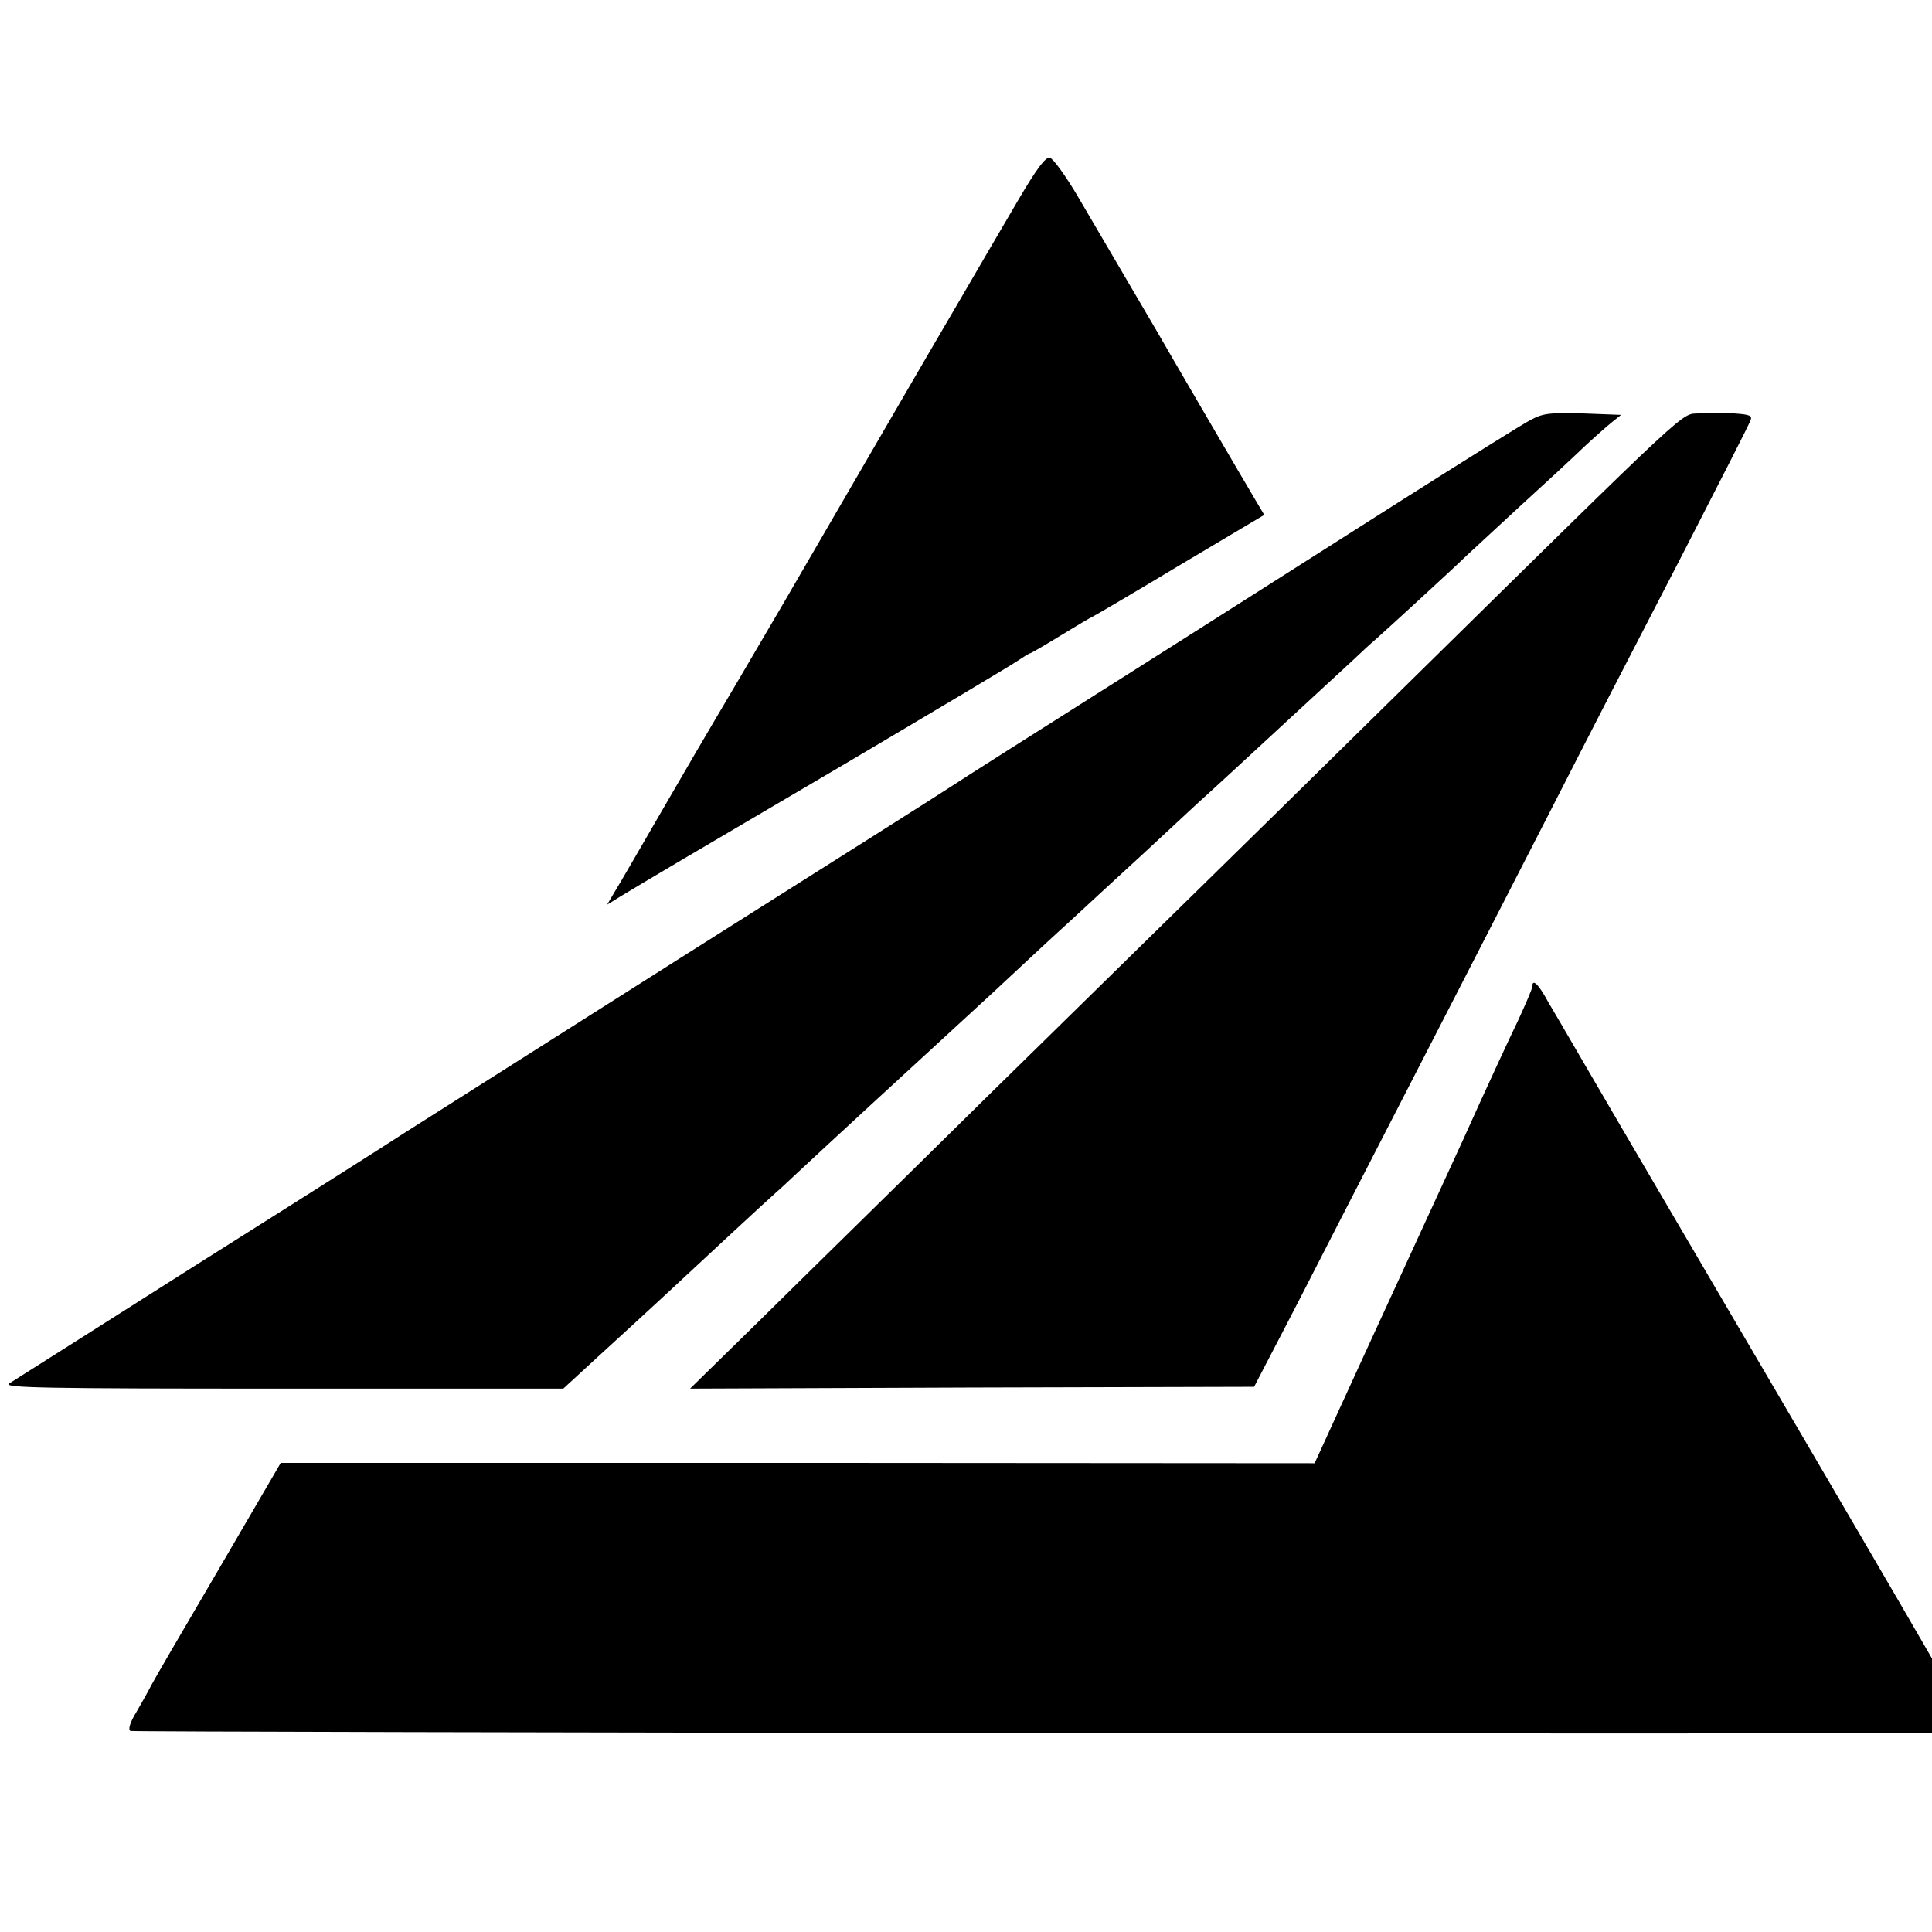
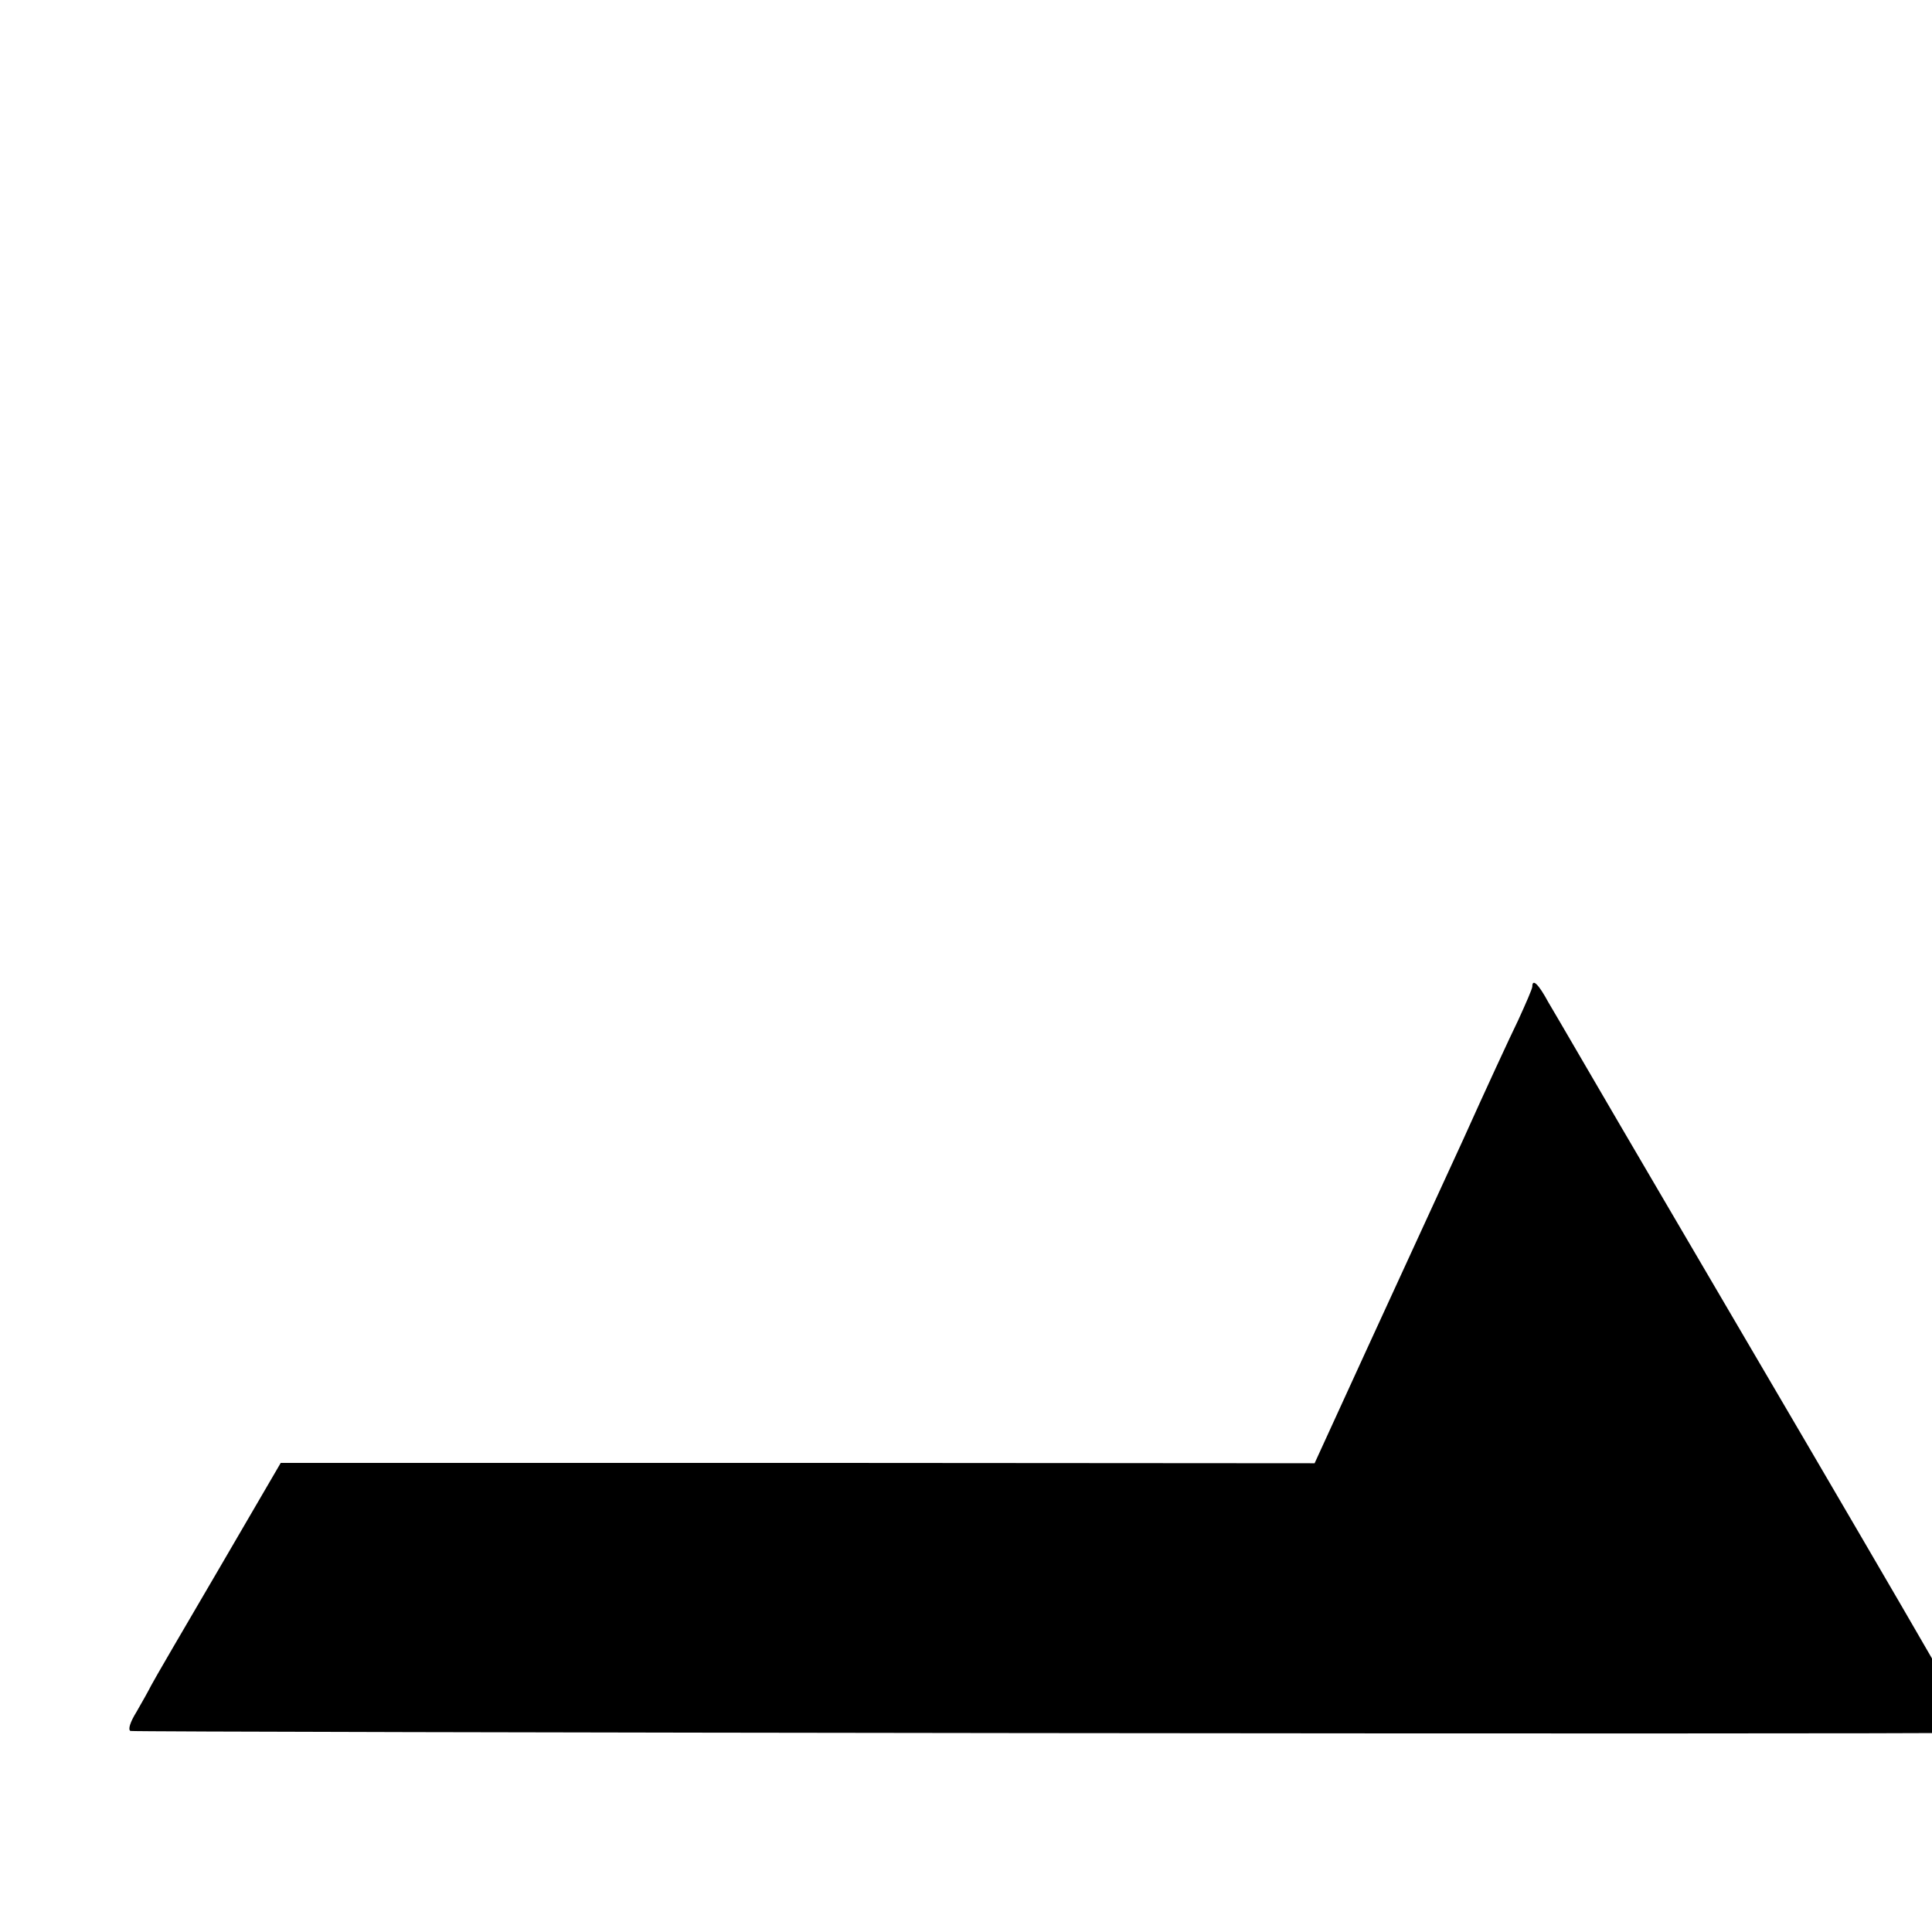
<svg xmlns="http://www.w3.org/2000/svg" version="1.0" width="16pt" height="16pt" viewBox="0 0 16 16" preserveAspectRatio="xMidYMid meet">
  <g transform="translate(0,16) scale(0.003,-0.003)" fill="#000000" stroke="none">
-     <path d="M2812 4783 c-38 -65 -118 -201 -177 -303 -106 -181 -145 -249 -474 -815 -90 -154 -176 -300 -191 -325 -15 -25 -78 -133 -140 -240 -62 -107 -122 -211 -134 -230 l-20 -34 34 21 c74 45 201 120 630 372 245 145 457 271 472 282 15 10 29 19 32 19 2 0 40 22 84 49 44 27 83 50 88 52 5 2 114 66 242 143 l232 138 -19 32 c-29 48 -256 437 -278 476 -11 19 -51 87 -88 150 -37 63 -95 162 -129 220 -34 58 -69 106 -78 108 -12 2 -36 -30 -86 -115z" />
-     <path d="M4227 4175 c-22 -11 -181 -111 -355 -221 -175 -111 -517 -329 -762 -484 -245 -155 -461 -292 -480 -305 -19 -13 -357 -227 -750 -475 -393 -249 -737 -467 -765 -485 -27 -18 -279 -178 -560 -355 -280 -178 -519 -329 -530 -336 -16 -12 98 -14 755 -14 l775 0 100 92 c55 50 132 121 171 157 116 108 296 275 318 294 12 10 41 38 66 61 62 58 304 281 435 401 60 55 138 127 174 161 36 34 80 74 96 89 17 15 73 67 125 115 52 48 109 100 125 115 17 16 80 74 140 130 61 55 173 159 250 230 77 71 158 146 180 166 22 21 49 46 61 56 24 21 215 196 253 233 15 14 80 74 146 135 66 60 145 133 175 162 30 28 66 60 80 71 l25 20 -105 4 c-90 3 -111 0 -143 -17z" />
-     <path d="M4690 4192 c-51 -3 -5 40 -820 -762 -238 -234 -494 -486 -570 -560 -76 -74 -333 -327 -572 -561 -238 -235 -521 -512 -628 -618 l-195 -191 779 3 778 2 52 100 c29 55 114 220 189 367 134 261 215 418 382 743 45 88 133 259 195 380 108 212 203 396 363 705 109 212 181 353 189 372 6 14 -1 17 -45 20 -29 1 -72 2 -97 0z" />
    <path d="M4230 2610 c0 -6 -18 -47 -39 -93 -22 -45 -91 -194 -153 -332 -63 -137 -181 -394 -262 -570 l-147 -321 -1427 1 -1427 0 -172 -295 c-95 -162 -179 -306 -186 -320 -7 -14 -25 -46 -40 -72 -18 -29 -24 -49 -17 -53 7 -4 4901 -10 5069 -5 8 0 11 7 8 19 -4 18 -209 370 -852 1466 -155 264 -294 504 -311 532 -27 50 -44 66 -44 43z" />
  </g>
</svg>